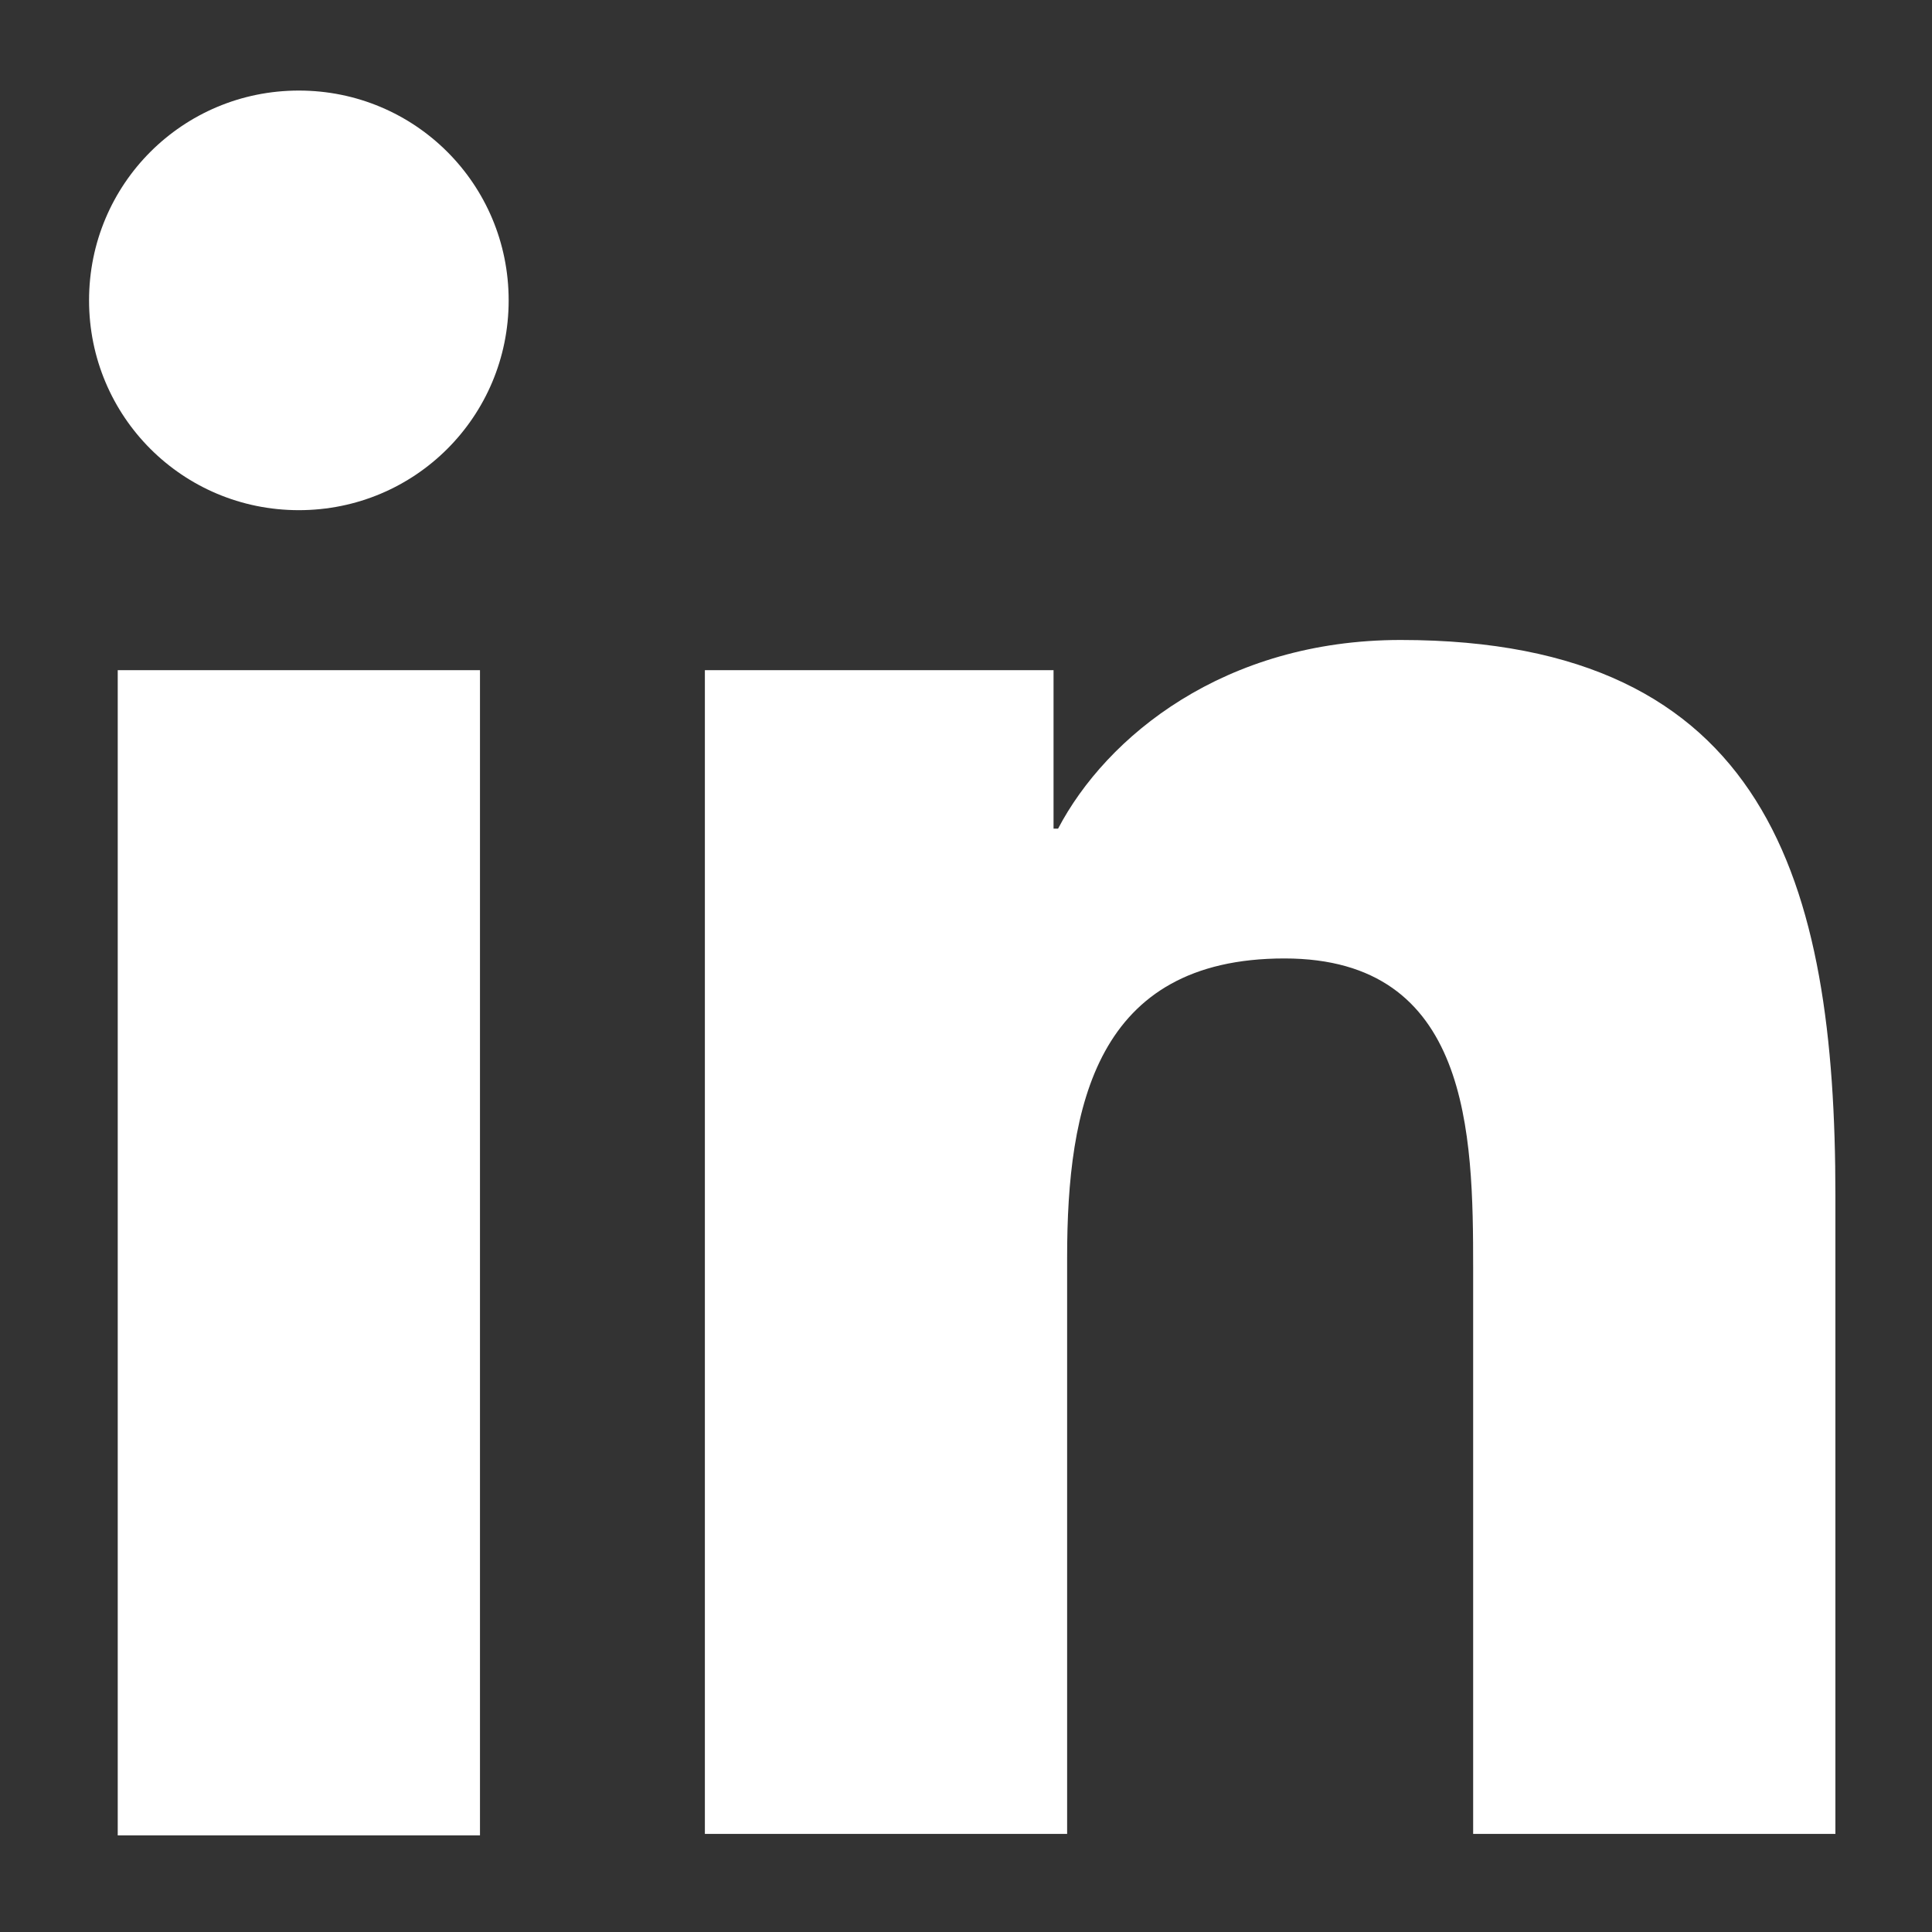
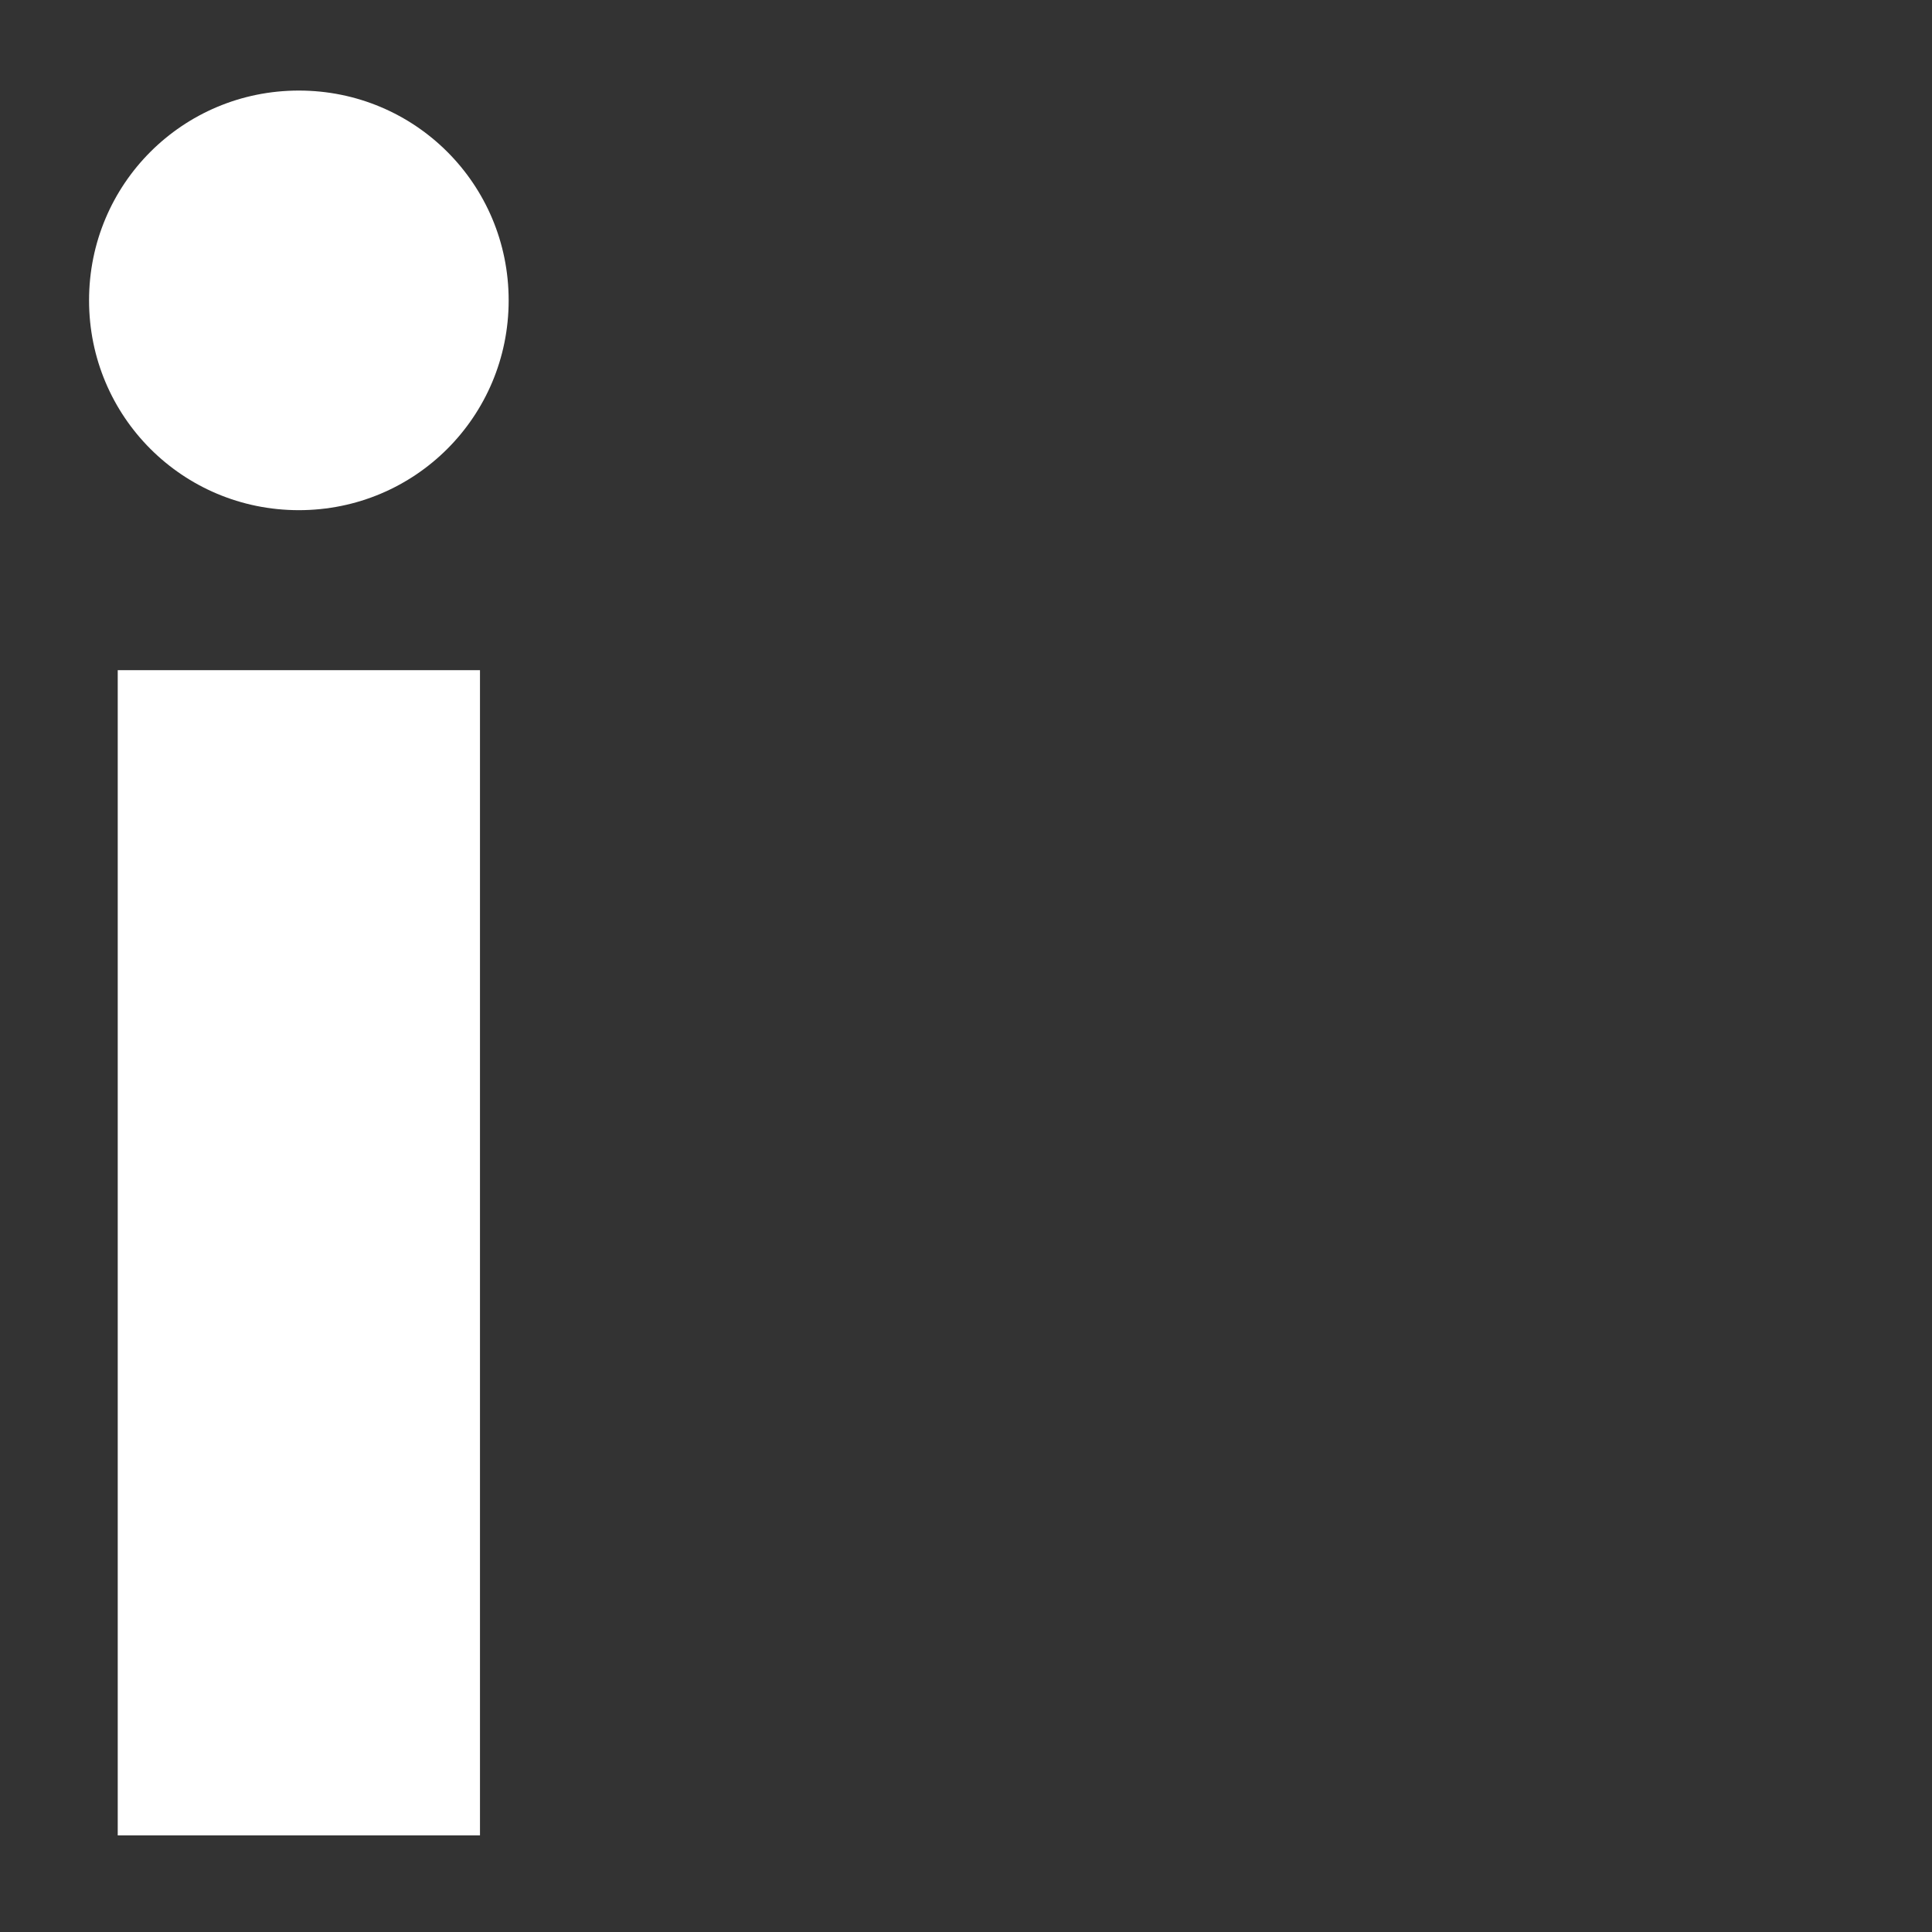
<svg xmlns="http://www.w3.org/2000/svg" version="1.1" id="Linkedin" x="0px" y="0px" viewBox="39 -39 128 128" style="enable-background:new 39 -39 128 128;" xml:space="preserve">
  <rect x="39" y="-39" width="128" height="128" fill="#333333" stroke="none" />
  <style type="text/css">
	.st0{fill:#FFFFFF;}
</style>
  <g id="linkedin-linkedin">
    <path class="st0" d="M46.8,5.4h24v77.2h-24V5.4z M58.8-33c7.7,0,13.9,6.2,13.9,13.9c0,7.7-6.2,13.9-13.9,13.9   c-7.7,0-13.9-6.2-13.9-13.9C44.9-26.8,51.1-33,58.8-33" />
-     <path class="st0" d="M85.8,5.4h23v10.5h0.3c3.2-6.1,11-12.5,22.7-12.5c24.3,0,28.8,16,28.8,36.8v42.3h-24V45   c0-8.9-0.2-20.5-12.5-20.5c-12.5,0-14.4,9.8-14.4,19.8v38.2h-24V5.4z" />
  </g>
</svg>